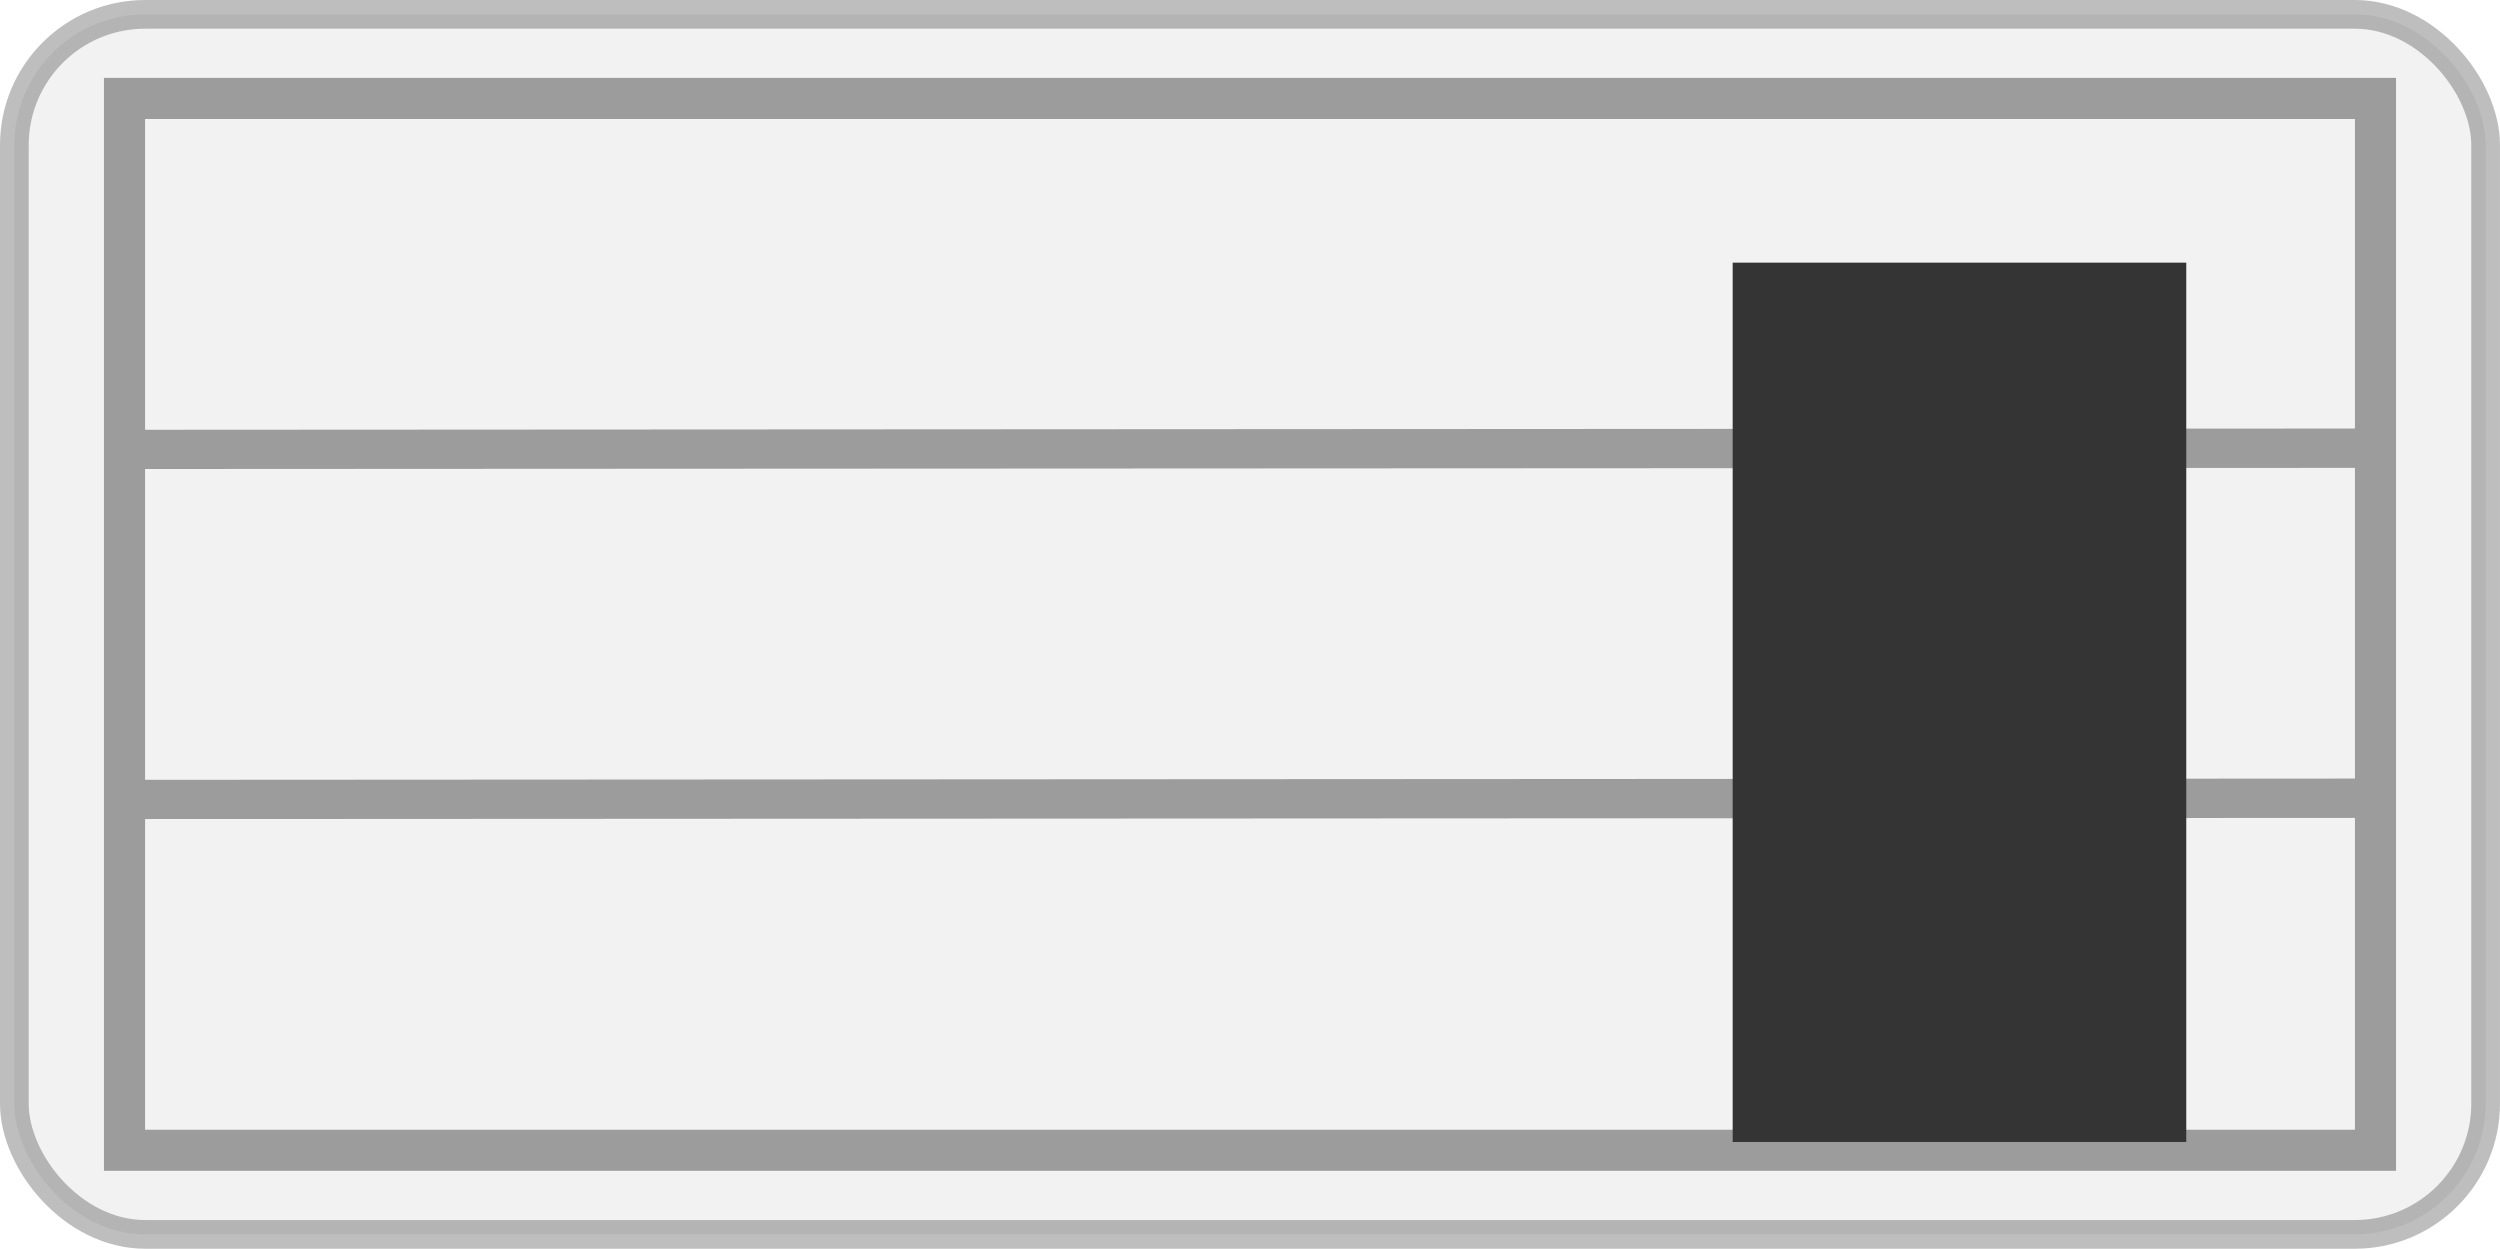
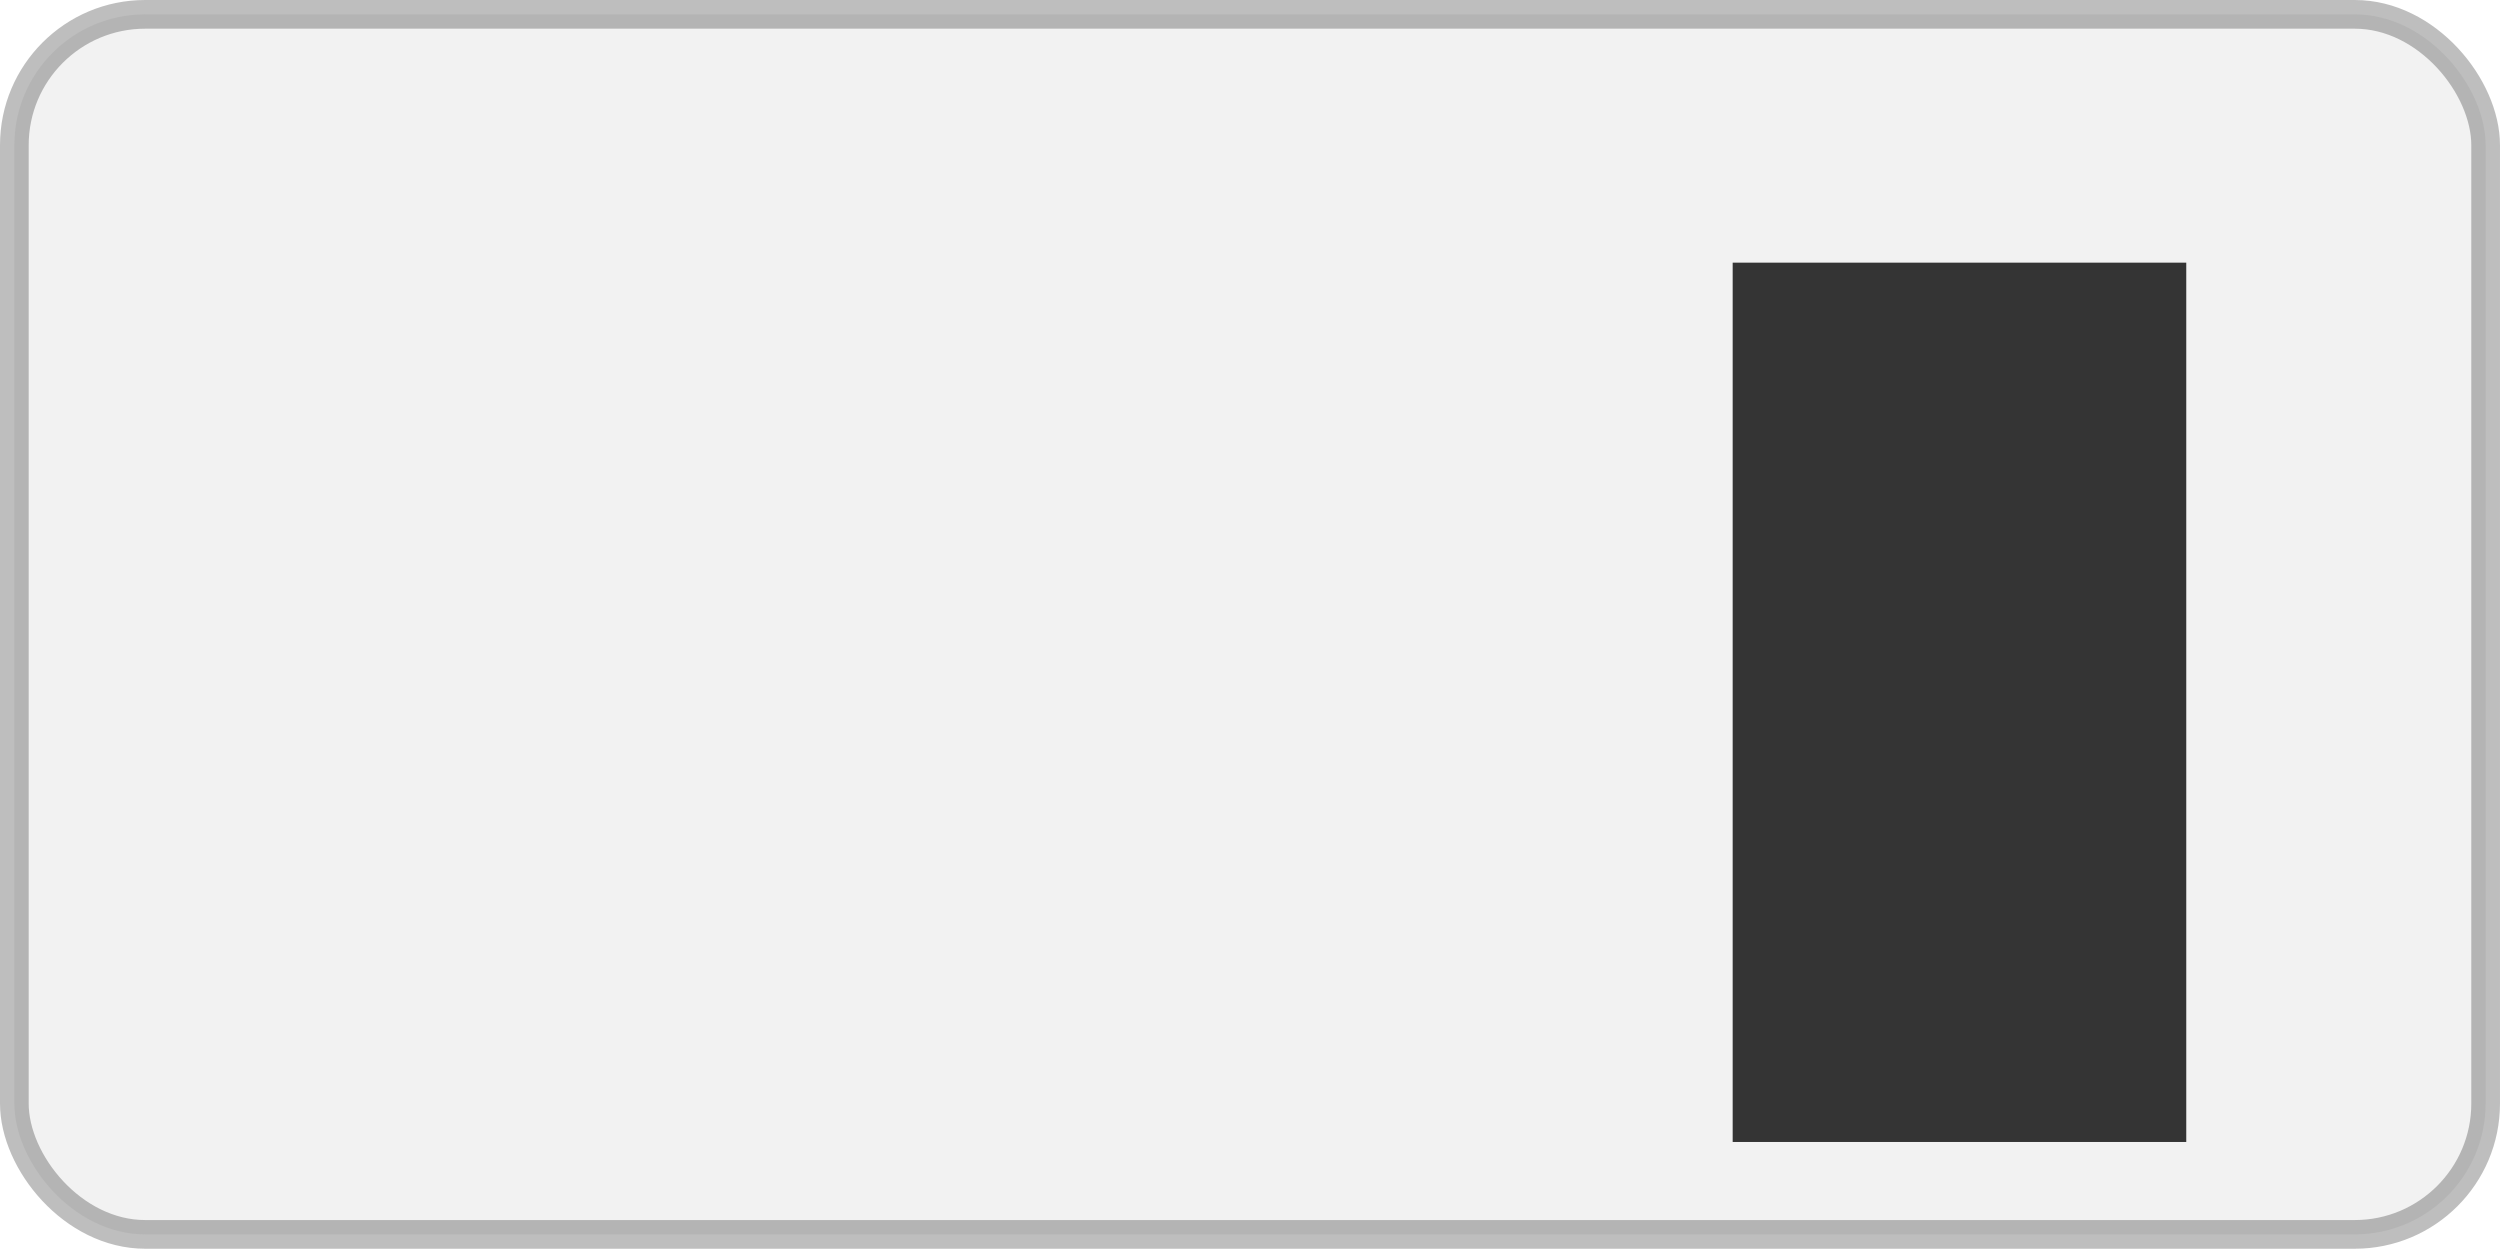
<svg xmlns="http://www.w3.org/2000/svg" id="svg3977" height="87.058mm" width="174.29mm" version="1.1" viewBox="0 0 617.58 308.473">
  <g id="layer1" transform="translate(-30.364 -304.27)">
    <rect id="rect4043-5-2-3-5-3-4" opacity=".255" fill-rule="evenodd" rx="32.325" ry="32.325" height="301.39" width="610.49" stroke="#000" y="307.81" x="33.907" stroke-width="7.087" fill="#ccc" />
-     <path id="path6658-1-6-8-6-8" opacity=".356" style="color:#000000;text-indent:0;block-progression:tb;text-decoration-line:none;text-transform:none" d="m56.045 323.5v5.062 259.84 5.094h5.062 556.06 5.094v-5.094-259.84-5.062h-5.094-556.06-5.062zm10.156 10.156h545.91v76.469l-545.91 0.312v-76.781zm545.91 86.187v76.75l-545.91 0.313v-76.781l545.91-0.281zm0 86.469v77.031h-545.91v-76.75l545.91-0.281z" />
    <rect id="rect3977-6-1" rx="0" ry="0" height="217.22" width="112.05" y="369.15" x="458.39" fill="#343434" />
  </g>
</svg>